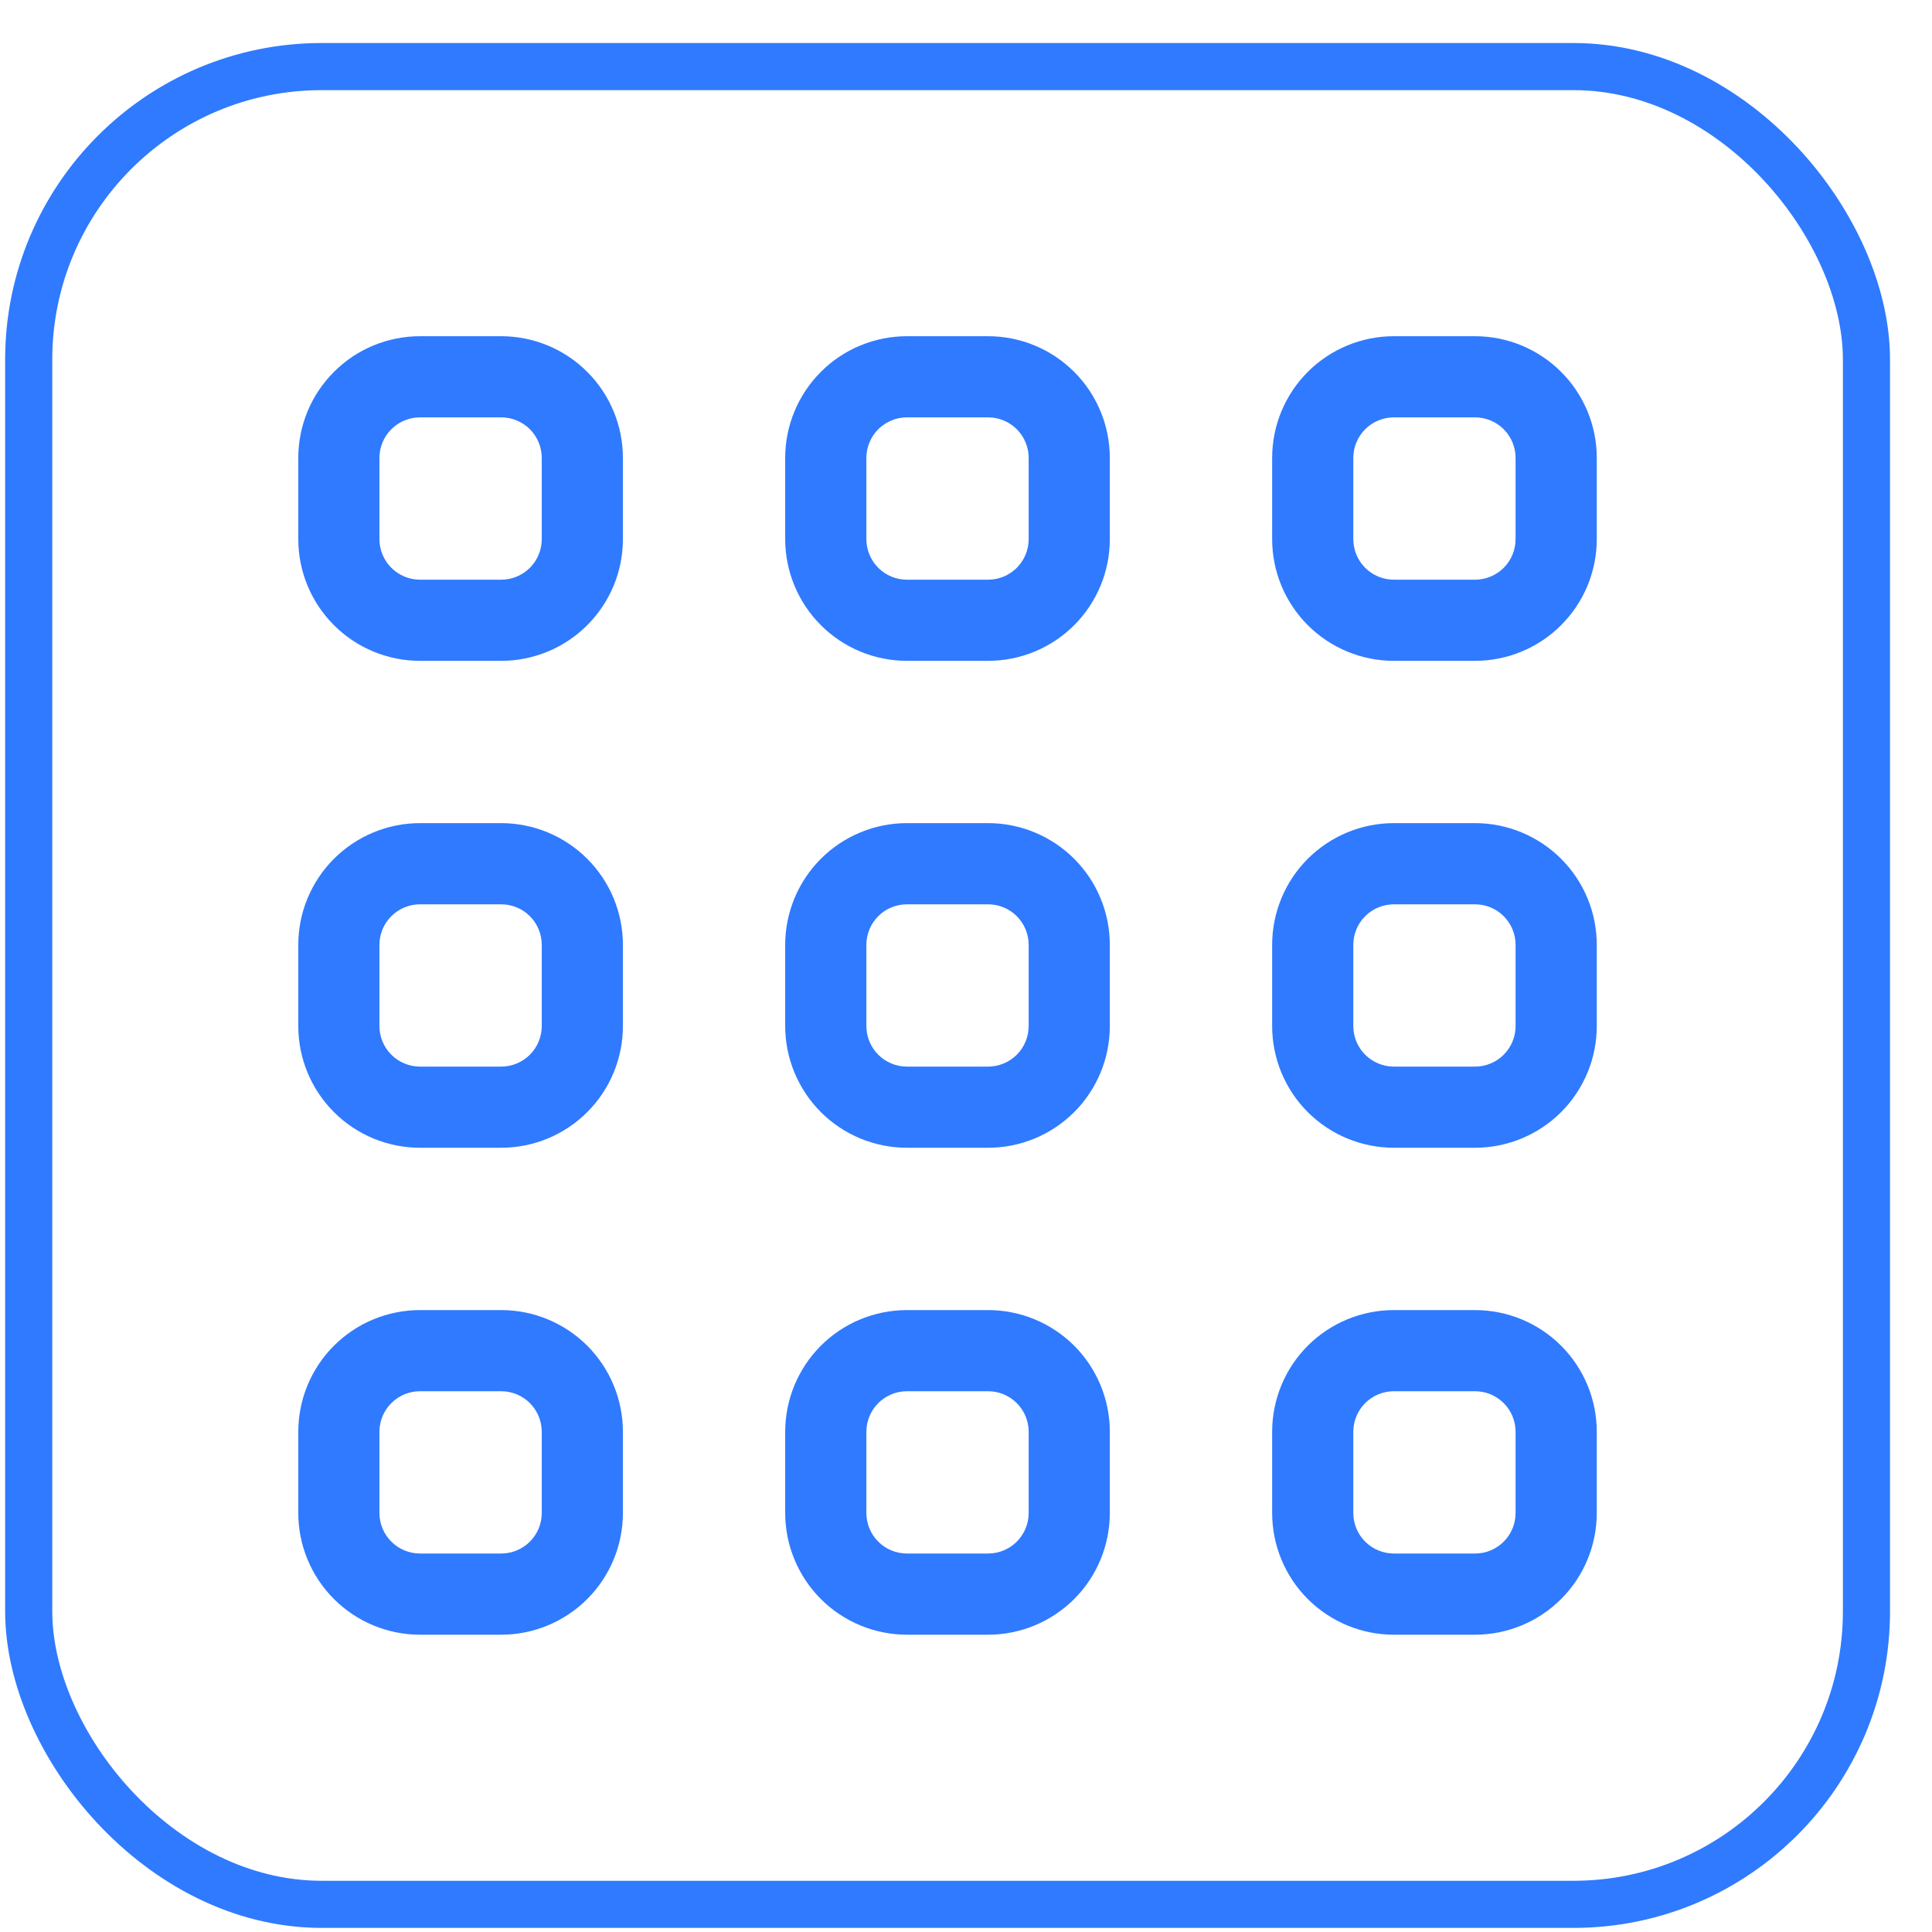
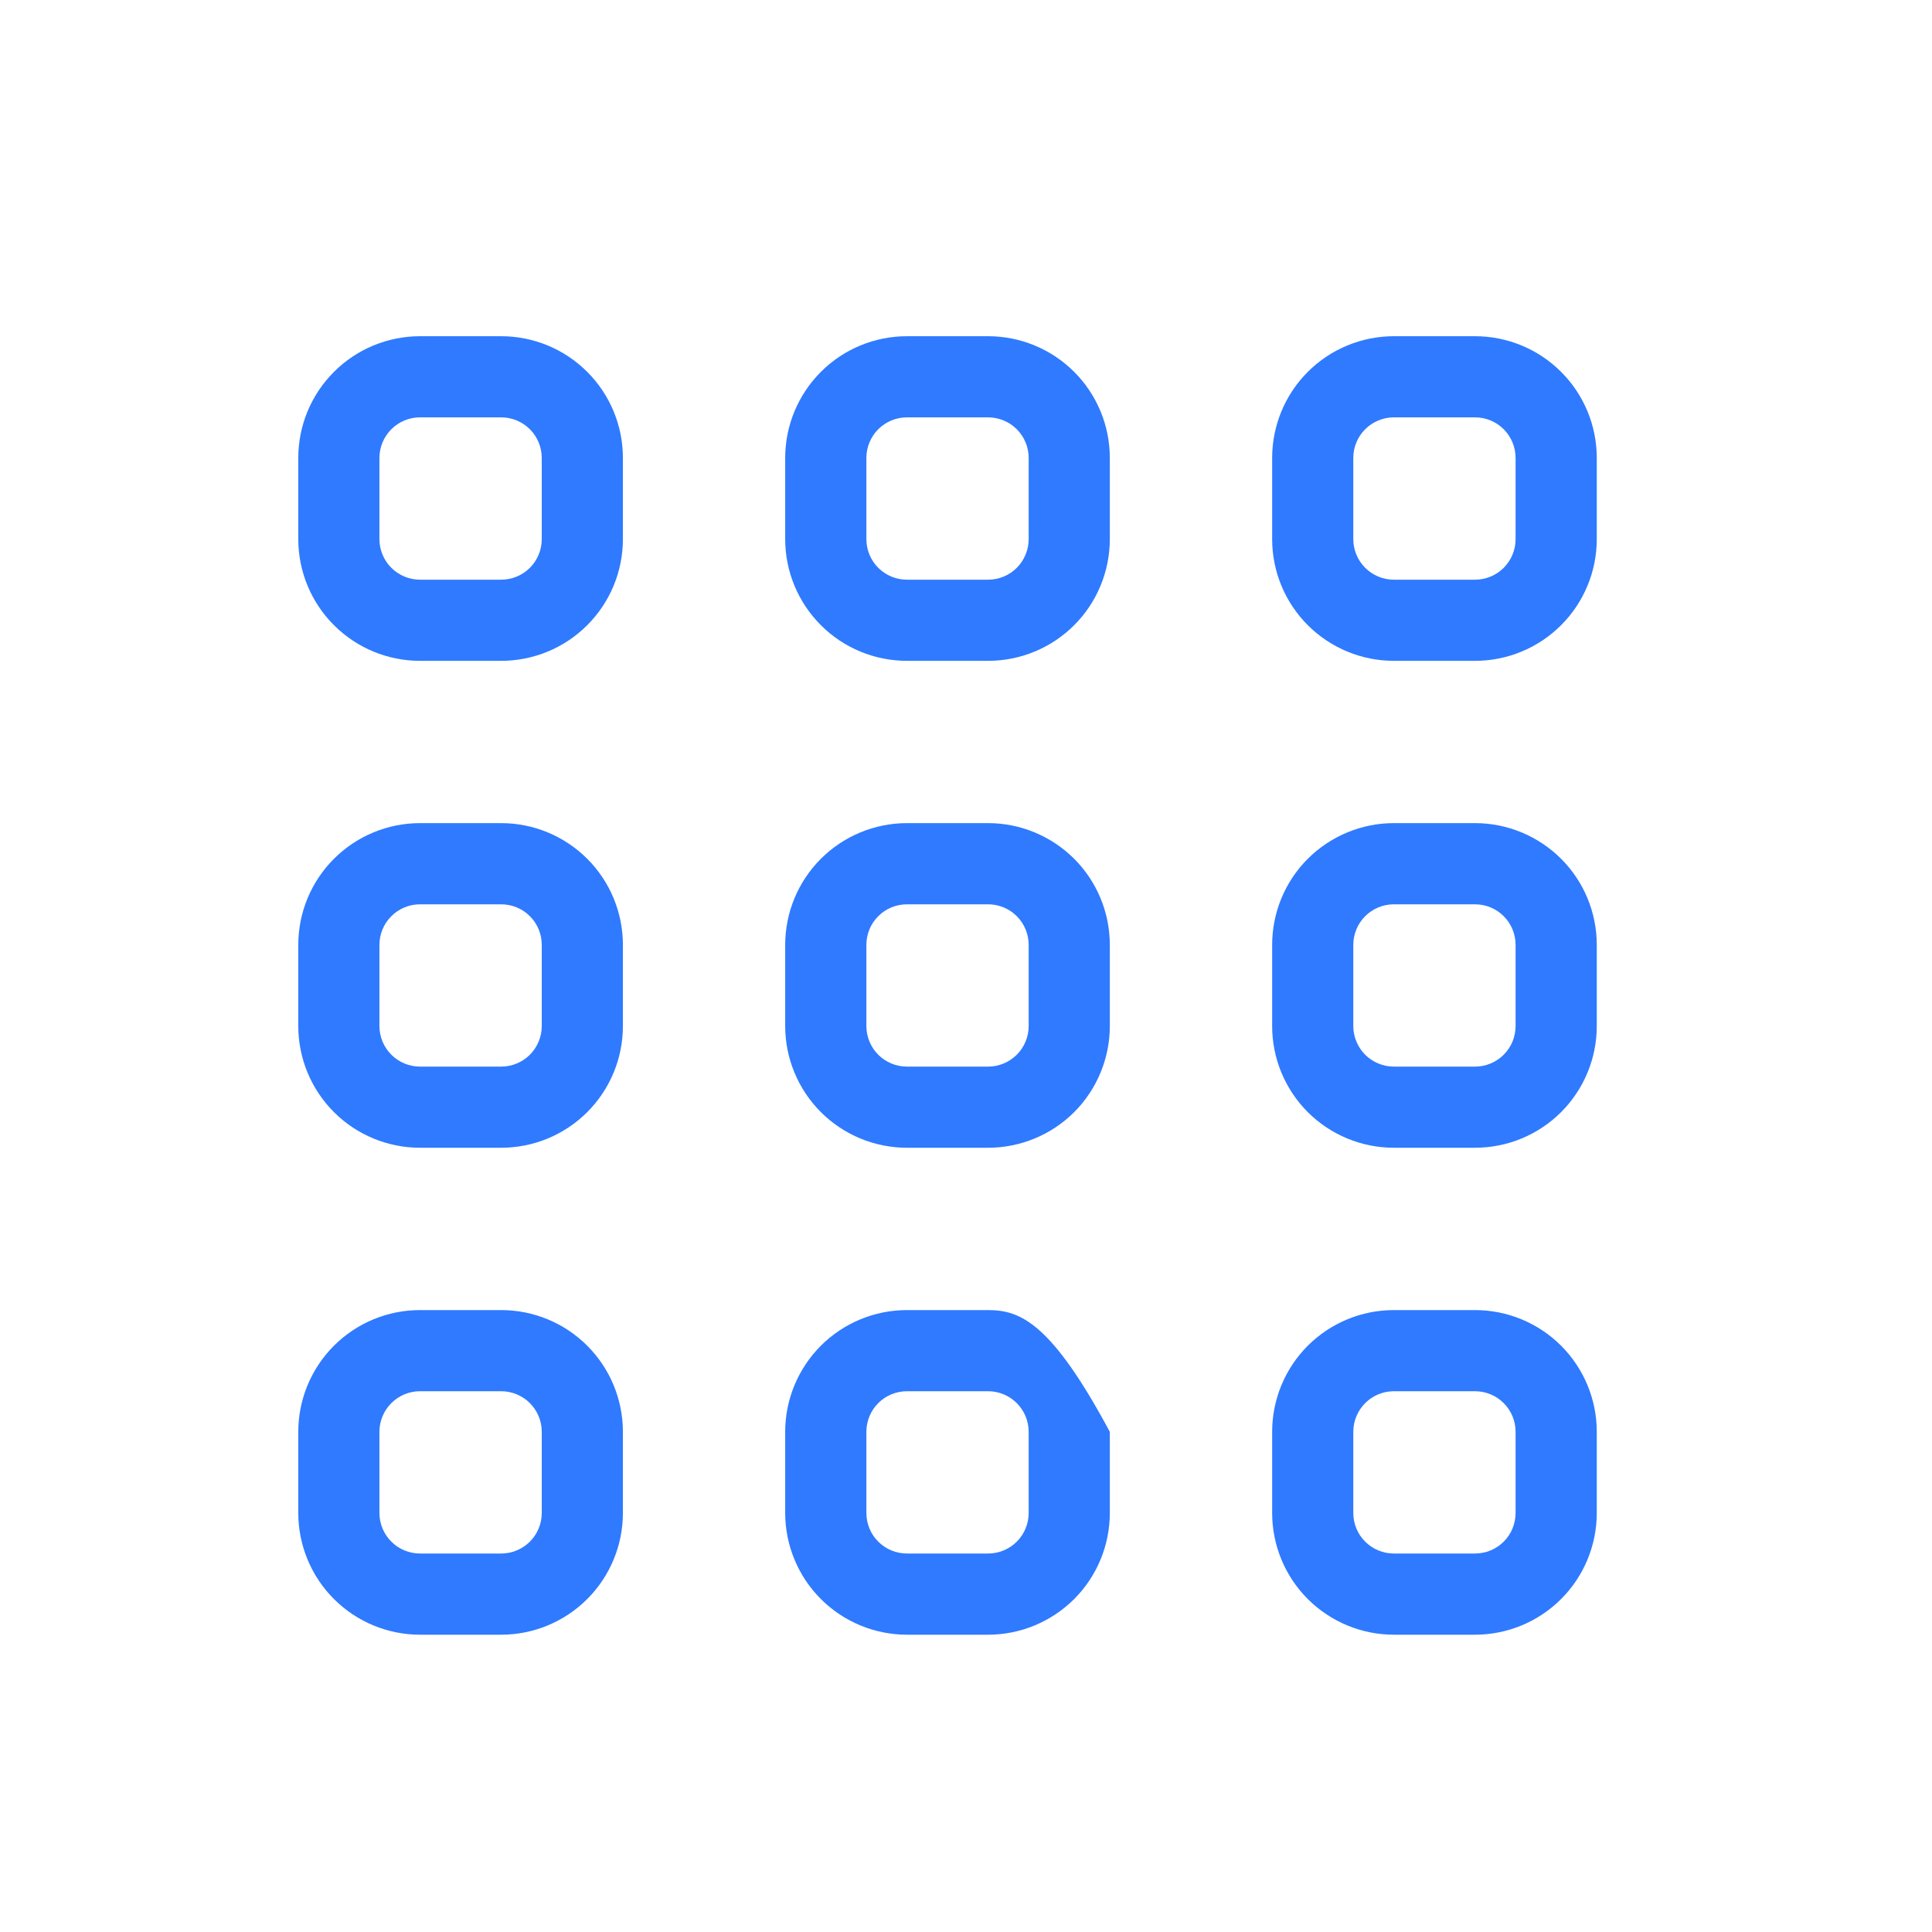
<svg xmlns="http://www.w3.org/2000/svg" width="41" height="41" viewBox="0 0 41 41" fill="none">
-   <rect x="0.609" y="1.413" width="39" height="39" rx="6.218" stroke="#2F7AFF" />
-   <path fill-rule="evenodd" clip-rule="evenodd" d="M10.636 7.135H8.913C8.228 7.135 7.571 7.407 7.087 7.892C6.602 8.376 6.33 9.033 6.33 9.718V11.441C6.33 12.126 6.602 12.783 7.087 13.267C7.571 13.752 8.228 14.024 8.913 14.024H10.636C11.321 14.024 11.978 13.752 12.462 13.267C12.947 12.783 13.219 12.126 13.219 11.441V9.718C13.219 9.033 12.947 8.376 12.462 7.892C11.978 7.407 11.321 7.135 10.636 7.135ZM11.497 11.441C11.497 11.669 11.406 11.888 11.245 12.05C11.083 12.211 10.864 12.302 10.636 12.302H8.913C8.685 12.302 8.466 12.211 8.305 12.05C8.143 11.888 8.052 11.669 8.052 11.441V9.718C8.052 9.49 8.143 9.271 8.305 9.109C8.466 8.948 8.685 8.857 8.913 8.857H10.636C10.864 8.857 11.083 8.948 11.245 9.109C11.406 9.271 11.497 9.49 11.497 9.718V11.441ZM20.969 7.135H19.247C18.562 7.135 17.904 7.407 17.42 7.892C16.936 8.376 16.663 9.033 16.663 9.718V11.441C16.663 12.126 16.936 12.783 17.42 13.267C17.904 13.752 18.562 14.024 19.247 14.024H20.969C21.654 14.024 22.311 13.752 22.796 13.267C23.28 12.783 23.552 12.126 23.552 11.441V9.718C23.552 9.033 23.28 8.376 22.796 7.892C22.311 7.407 21.654 7.135 20.969 7.135ZM21.83 11.441C21.83 11.669 21.739 11.888 21.578 12.05C21.416 12.211 21.197 12.302 20.969 12.302H19.247C19.018 12.302 18.799 12.211 18.638 12.05C18.476 11.888 18.386 11.669 18.386 11.441V9.718C18.386 9.49 18.476 9.271 18.638 9.109C18.799 8.948 19.018 8.857 19.247 8.857H20.969C21.197 8.857 21.416 8.948 21.578 9.109C21.739 9.271 21.83 9.49 21.83 9.718V11.441ZM31.302 7.135H29.58C28.895 7.135 28.238 7.407 27.753 7.892C27.269 8.376 26.997 9.033 26.997 9.718V11.441C26.997 12.126 27.269 12.783 27.753 13.267C28.238 13.752 28.895 14.024 29.58 14.024H31.302C31.987 14.024 32.645 13.752 33.129 13.267C33.614 12.783 33.886 12.126 33.886 11.441V9.718C33.886 9.033 33.614 8.376 33.129 7.892C32.645 7.407 31.987 7.135 31.302 7.135ZM32.163 11.441C32.163 11.669 32.073 11.888 31.911 12.05C31.75 12.211 31.531 12.302 31.302 12.302H29.58C29.352 12.302 29.133 12.211 28.971 12.05C28.81 11.888 28.719 11.669 28.719 11.441V9.718C28.719 9.49 28.81 9.271 28.971 9.109C29.133 8.948 29.352 8.857 29.58 8.857H31.302C31.531 8.857 31.75 8.948 31.911 9.109C32.073 9.271 32.163 9.49 32.163 9.718V11.441ZM31.302 17.468H29.58C28.895 17.468 28.238 17.741 27.753 18.225C27.269 18.709 26.997 19.366 26.997 20.052V21.774C26.997 22.459 27.269 23.116 27.753 23.601C28.238 24.085 28.895 24.357 29.58 24.357H31.302C31.987 24.357 32.645 24.085 33.129 23.601C33.614 23.116 33.886 22.459 33.886 21.774V20.052C33.886 19.366 33.614 18.709 33.129 18.225C32.645 17.741 31.987 17.468 31.302 17.468ZM32.163 21.774C32.163 22.002 32.073 22.221 31.911 22.383C31.75 22.544 31.531 22.635 31.302 22.635H29.58C29.352 22.635 29.133 22.544 28.971 22.383C28.81 22.221 28.719 22.002 28.719 21.774V20.052C28.719 19.823 28.81 19.604 28.971 19.443C29.133 19.281 29.352 19.191 29.58 19.191H31.302C31.531 19.191 31.75 19.281 31.911 19.443C32.073 19.604 32.163 19.823 32.163 20.052V21.774ZM20.969 17.468H19.247C18.562 17.468 17.904 17.741 17.42 18.225C16.936 18.709 16.663 19.366 16.663 20.052V21.774C16.663 22.459 16.936 23.116 17.42 23.601C17.904 24.085 18.562 24.357 19.247 24.357H20.969C21.654 24.357 22.311 24.085 22.796 23.601C23.28 23.116 23.552 22.459 23.552 21.774V20.052C23.552 19.366 23.28 18.709 22.796 18.225C22.311 17.741 21.654 17.468 20.969 17.468ZM21.83 21.774C21.83 22.002 21.739 22.221 21.578 22.383C21.416 22.544 21.197 22.635 20.969 22.635H19.247C19.018 22.635 18.799 22.544 18.638 22.383C18.476 22.221 18.386 22.002 18.386 21.774V20.052C18.386 19.823 18.476 19.604 18.638 19.443C18.799 19.281 19.018 19.191 19.247 19.191H20.969C21.197 19.191 21.416 19.281 21.578 19.443C21.739 19.604 21.83 19.823 21.83 20.052V21.774ZM10.636 17.468H8.913C8.228 17.468 7.571 17.741 7.087 18.225C6.602 18.709 6.33 19.366 6.33 20.052V21.774C6.33 22.459 6.602 23.116 7.087 23.601C7.571 24.085 8.228 24.357 8.913 24.357H10.636C11.321 24.357 11.978 24.085 12.462 23.601C12.947 23.116 13.219 22.459 13.219 21.774V20.052C13.219 19.366 12.947 18.709 12.462 18.225C11.978 17.741 11.321 17.468 10.636 17.468ZM11.497 21.774C11.497 22.002 11.406 22.221 11.245 22.383C11.083 22.544 10.864 22.635 10.636 22.635H8.913C8.685 22.635 8.466 22.544 8.305 22.383C8.143 22.221 8.052 22.002 8.052 21.774V20.052C8.052 19.823 8.143 19.604 8.305 19.443C8.466 19.281 8.685 19.191 8.913 19.191H10.636C10.864 19.191 11.083 19.281 11.245 19.443C11.406 19.604 11.497 19.823 11.497 20.052V21.774ZM10.636 27.802H8.913C8.228 27.802 7.571 28.074 7.087 28.558C6.602 29.043 6.33 29.7 6.33 30.385V32.107C6.33 32.792 6.602 33.45 7.087 33.934C7.571 34.418 8.228 34.691 8.913 34.691H10.636C11.321 34.691 11.978 34.418 12.462 33.934C12.947 33.45 13.219 32.792 13.219 32.107V30.385C13.219 29.7 12.947 29.043 12.462 28.558C11.978 28.074 11.321 27.802 10.636 27.802ZM11.497 32.107C11.497 32.336 11.406 32.555 11.245 32.716C11.083 32.878 10.864 32.968 10.636 32.968H8.913C8.685 32.968 8.466 32.878 8.305 32.716C8.143 32.555 8.052 32.336 8.052 32.107V30.385C8.052 30.157 8.143 29.938 8.305 29.776C8.466 29.615 8.685 29.524 8.913 29.524H10.636C10.864 29.524 11.083 29.615 11.245 29.776C11.406 29.938 11.497 30.157 11.497 30.385V32.107ZM20.969 27.802H19.247C18.562 27.802 17.904 28.074 17.42 28.558C16.936 29.043 16.663 29.7 16.663 30.385V32.107C16.663 32.792 16.936 33.45 17.42 33.934C17.904 34.418 18.562 34.691 19.247 34.691H20.969C21.654 34.691 22.311 34.418 22.796 33.934C23.28 33.45 23.552 32.792 23.552 32.107V30.385C23.552 29.7 23.28 29.043 22.796 28.558C22.311 28.074 21.654 27.802 20.969 27.802ZM21.83 32.107C21.83 32.336 21.739 32.555 21.578 32.716C21.416 32.878 21.197 32.968 20.969 32.968H19.247C19.018 32.968 18.799 32.878 18.638 32.716C18.476 32.555 18.386 32.336 18.386 32.107V30.385C18.386 30.157 18.476 29.938 18.638 29.776C18.799 29.615 19.018 29.524 19.247 29.524H20.969C21.197 29.524 21.416 29.615 21.578 29.776C21.739 29.938 21.83 30.157 21.83 30.385V32.107ZM31.302 27.802H29.58C28.895 27.802 28.238 28.074 27.753 28.558C27.269 29.043 26.997 29.7 26.997 30.385V32.107C26.997 32.792 27.269 33.45 27.753 33.934C28.238 34.418 28.895 34.691 29.58 34.691H31.302C31.987 34.691 32.645 34.418 33.129 33.934C33.614 33.45 33.886 32.792 33.886 32.107V30.385C33.886 29.7 33.614 29.043 33.129 28.558C32.645 28.074 31.987 27.802 31.302 27.802ZM32.163 32.107C32.163 32.336 32.073 32.555 31.911 32.716C31.75 32.878 31.531 32.968 31.302 32.968H29.58C29.352 32.968 29.133 32.878 28.971 32.716C28.81 32.555 28.719 32.336 28.719 32.107V30.385C28.719 30.157 28.81 29.938 28.971 29.776C29.133 29.615 29.352 29.524 29.58 29.524H31.302C31.531 29.524 31.75 29.615 31.911 29.776C32.073 29.938 32.163 30.157 32.163 30.385V32.107Z" fill="#2F7AFF" />
+   <path fill-rule="evenodd" clip-rule="evenodd" d="M10.636 7.135H8.913C8.228 7.135 7.571 7.407 7.087 7.892C6.602 8.376 6.33 9.033 6.33 9.718V11.441C6.33 12.126 6.602 12.783 7.087 13.267C7.571 13.752 8.228 14.024 8.913 14.024H10.636C11.321 14.024 11.978 13.752 12.462 13.267C12.947 12.783 13.219 12.126 13.219 11.441V9.718C13.219 9.033 12.947 8.376 12.462 7.892C11.978 7.407 11.321 7.135 10.636 7.135ZM11.497 11.441C11.497 11.669 11.406 11.888 11.245 12.05C11.083 12.211 10.864 12.302 10.636 12.302H8.913C8.685 12.302 8.466 12.211 8.305 12.05C8.143 11.888 8.052 11.669 8.052 11.441V9.718C8.052 9.49 8.143 9.271 8.305 9.109C8.466 8.948 8.685 8.857 8.913 8.857H10.636C10.864 8.857 11.083 8.948 11.245 9.109C11.406 9.271 11.497 9.49 11.497 9.718V11.441ZM20.969 7.135H19.247C18.562 7.135 17.904 7.407 17.42 7.892C16.936 8.376 16.663 9.033 16.663 9.718V11.441C16.663 12.126 16.936 12.783 17.42 13.267C17.904 13.752 18.562 14.024 19.247 14.024H20.969C21.654 14.024 22.311 13.752 22.796 13.267C23.28 12.783 23.552 12.126 23.552 11.441V9.718C23.552 9.033 23.28 8.376 22.796 7.892C22.311 7.407 21.654 7.135 20.969 7.135ZM21.83 11.441C21.83 11.669 21.739 11.888 21.578 12.05C21.416 12.211 21.197 12.302 20.969 12.302H19.247C19.018 12.302 18.799 12.211 18.638 12.05C18.476 11.888 18.386 11.669 18.386 11.441V9.718C18.386 9.49 18.476 9.271 18.638 9.109C18.799 8.948 19.018 8.857 19.247 8.857H20.969C21.197 8.857 21.416 8.948 21.578 9.109C21.739 9.271 21.83 9.49 21.83 9.718V11.441ZM31.302 7.135H29.58C28.895 7.135 28.238 7.407 27.753 7.892C27.269 8.376 26.997 9.033 26.997 9.718V11.441C26.997 12.126 27.269 12.783 27.753 13.267C28.238 13.752 28.895 14.024 29.58 14.024H31.302C31.987 14.024 32.645 13.752 33.129 13.267C33.614 12.783 33.886 12.126 33.886 11.441V9.718C33.886 9.033 33.614 8.376 33.129 7.892C32.645 7.407 31.987 7.135 31.302 7.135ZM32.163 11.441C32.163 11.669 32.073 11.888 31.911 12.05C31.75 12.211 31.531 12.302 31.302 12.302H29.58C29.352 12.302 29.133 12.211 28.971 12.05C28.81 11.888 28.719 11.669 28.719 11.441V9.718C28.719 9.49 28.81 9.271 28.971 9.109C29.133 8.948 29.352 8.857 29.58 8.857H31.302C31.531 8.857 31.75 8.948 31.911 9.109C32.073 9.271 32.163 9.49 32.163 9.718V11.441ZM31.302 17.468H29.58C28.895 17.468 28.238 17.741 27.753 18.225C27.269 18.709 26.997 19.366 26.997 20.052V21.774C26.997 22.459 27.269 23.116 27.753 23.601C28.238 24.085 28.895 24.357 29.58 24.357H31.302C31.987 24.357 32.645 24.085 33.129 23.601C33.614 23.116 33.886 22.459 33.886 21.774V20.052C33.886 19.366 33.614 18.709 33.129 18.225C32.645 17.741 31.987 17.468 31.302 17.468ZM32.163 21.774C32.163 22.002 32.073 22.221 31.911 22.383C31.75 22.544 31.531 22.635 31.302 22.635H29.58C29.352 22.635 29.133 22.544 28.971 22.383C28.81 22.221 28.719 22.002 28.719 21.774V20.052C28.719 19.823 28.81 19.604 28.971 19.443C29.133 19.281 29.352 19.191 29.58 19.191H31.302C31.531 19.191 31.75 19.281 31.911 19.443C32.073 19.604 32.163 19.823 32.163 20.052V21.774ZM20.969 17.468H19.247C18.562 17.468 17.904 17.741 17.42 18.225C16.936 18.709 16.663 19.366 16.663 20.052V21.774C16.663 22.459 16.936 23.116 17.42 23.601C17.904 24.085 18.562 24.357 19.247 24.357H20.969C21.654 24.357 22.311 24.085 22.796 23.601C23.28 23.116 23.552 22.459 23.552 21.774V20.052C23.552 19.366 23.28 18.709 22.796 18.225C22.311 17.741 21.654 17.468 20.969 17.468ZM21.83 21.774C21.83 22.002 21.739 22.221 21.578 22.383C21.416 22.544 21.197 22.635 20.969 22.635H19.247C19.018 22.635 18.799 22.544 18.638 22.383C18.476 22.221 18.386 22.002 18.386 21.774V20.052C18.386 19.823 18.476 19.604 18.638 19.443C18.799 19.281 19.018 19.191 19.247 19.191H20.969C21.197 19.191 21.416 19.281 21.578 19.443C21.739 19.604 21.83 19.823 21.83 20.052V21.774ZM10.636 17.468H8.913C8.228 17.468 7.571 17.741 7.087 18.225C6.602 18.709 6.33 19.366 6.33 20.052V21.774C6.33 22.459 6.602 23.116 7.087 23.601C7.571 24.085 8.228 24.357 8.913 24.357H10.636C11.321 24.357 11.978 24.085 12.462 23.601C12.947 23.116 13.219 22.459 13.219 21.774V20.052C13.219 19.366 12.947 18.709 12.462 18.225C11.978 17.741 11.321 17.468 10.636 17.468ZM11.497 21.774C11.497 22.002 11.406 22.221 11.245 22.383C11.083 22.544 10.864 22.635 10.636 22.635H8.913C8.685 22.635 8.466 22.544 8.305 22.383C8.143 22.221 8.052 22.002 8.052 21.774V20.052C8.052 19.823 8.143 19.604 8.305 19.443C8.466 19.281 8.685 19.191 8.913 19.191H10.636C10.864 19.191 11.083 19.281 11.245 19.443C11.406 19.604 11.497 19.823 11.497 20.052V21.774ZM10.636 27.802H8.913C8.228 27.802 7.571 28.074 7.087 28.558C6.602 29.043 6.33 29.7 6.33 30.385V32.107C6.33 32.792 6.602 33.45 7.087 33.934C7.571 34.418 8.228 34.691 8.913 34.691H10.636C11.321 34.691 11.978 34.418 12.462 33.934C12.947 33.45 13.219 32.792 13.219 32.107V30.385C13.219 29.7 12.947 29.043 12.462 28.558C11.978 28.074 11.321 27.802 10.636 27.802ZM11.497 32.107C11.497 32.336 11.406 32.555 11.245 32.716C11.083 32.878 10.864 32.968 10.636 32.968H8.913C8.685 32.968 8.466 32.878 8.305 32.716C8.143 32.555 8.052 32.336 8.052 32.107V30.385C8.052 30.157 8.143 29.938 8.305 29.776C8.466 29.615 8.685 29.524 8.913 29.524H10.636C10.864 29.524 11.083 29.615 11.245 29.776C11.406 29.938 11.497 30.157 11.497 30.385V32.107ZM20.969 27.802H19.247C18.562 27.802 17.904 28.074 17.42 28.558C16.936 29.043 16.663 29.7 16.663 30.385V32.107C16.663 32.792 16.936 33.45 17.42 33.934C17.904 34.418 18.562 34.691 19.247 34.691H20.969C21.654 34.691 22.311 34.418 22.796 33.934C23.28 33.45 23.552 32.792 23.552 32.107V30.385C22.311 28.074 21.654 27.802 20.969 27.802ZM21.83 32.107C21.83 32.336 21.739 32.555 21.578 32.716C21.416 32.878 21.197 32.968 20.969 32.968H19.247C19.018 32.968 18.799 32.878 18.638 32.716C18.476 32.555 18.386 32.336 18.386 32.107V30.385C18.386 30.157 18.476 29.938 18.638 29.776C18.799 29.615 19.018 29.524 19.247 29.524H20.969C21.197 29.524 21.416 29.615 21.578 29.776C21.739 29.938 21.83 30.157 21.83 30.385V32.107ZM31.302 27.802H29.58C28.895 27.802 28.238 28.074 27.753 28.558C27.269 29.043 26.997 29.7 26.997 30.385V32.107C26.997 32.792 27.269 33.45 27.753 33.934C28.238 34.418 28.895 34.691 29.58 34.691H31.302C31.987 34.691 32.645 34.418 33.129 33.934C33.614 33.45 33.886 32.792 33.886 32.107V30.385C33.886 29.7 33.614 29.043 33.129 28.558C32.645 28.074 31.987 27.802 31.302 27.802ZM32.163 32.107C32.163 32.336 32.073 32.555 31.911 32.716C31.75 32.878 31.531 32.968 31.302 32.968H29.58C29.352 32.968 29.133 32.878 28.971 32.716C28.81 32.555 28.719 32.336 28.719 32.107V30.385C28.719 30.157 28.81 29.938 28.971 29.776C29.133 29.615 29.352 29.524 29.58 29.524H31.302C31.531 29.524 31.75 29.615 31.911 29.776C32.073 29.938 32.163 30.157 32.163 30.385V32.107Z" fill="#2F7AFF" />
</svg>